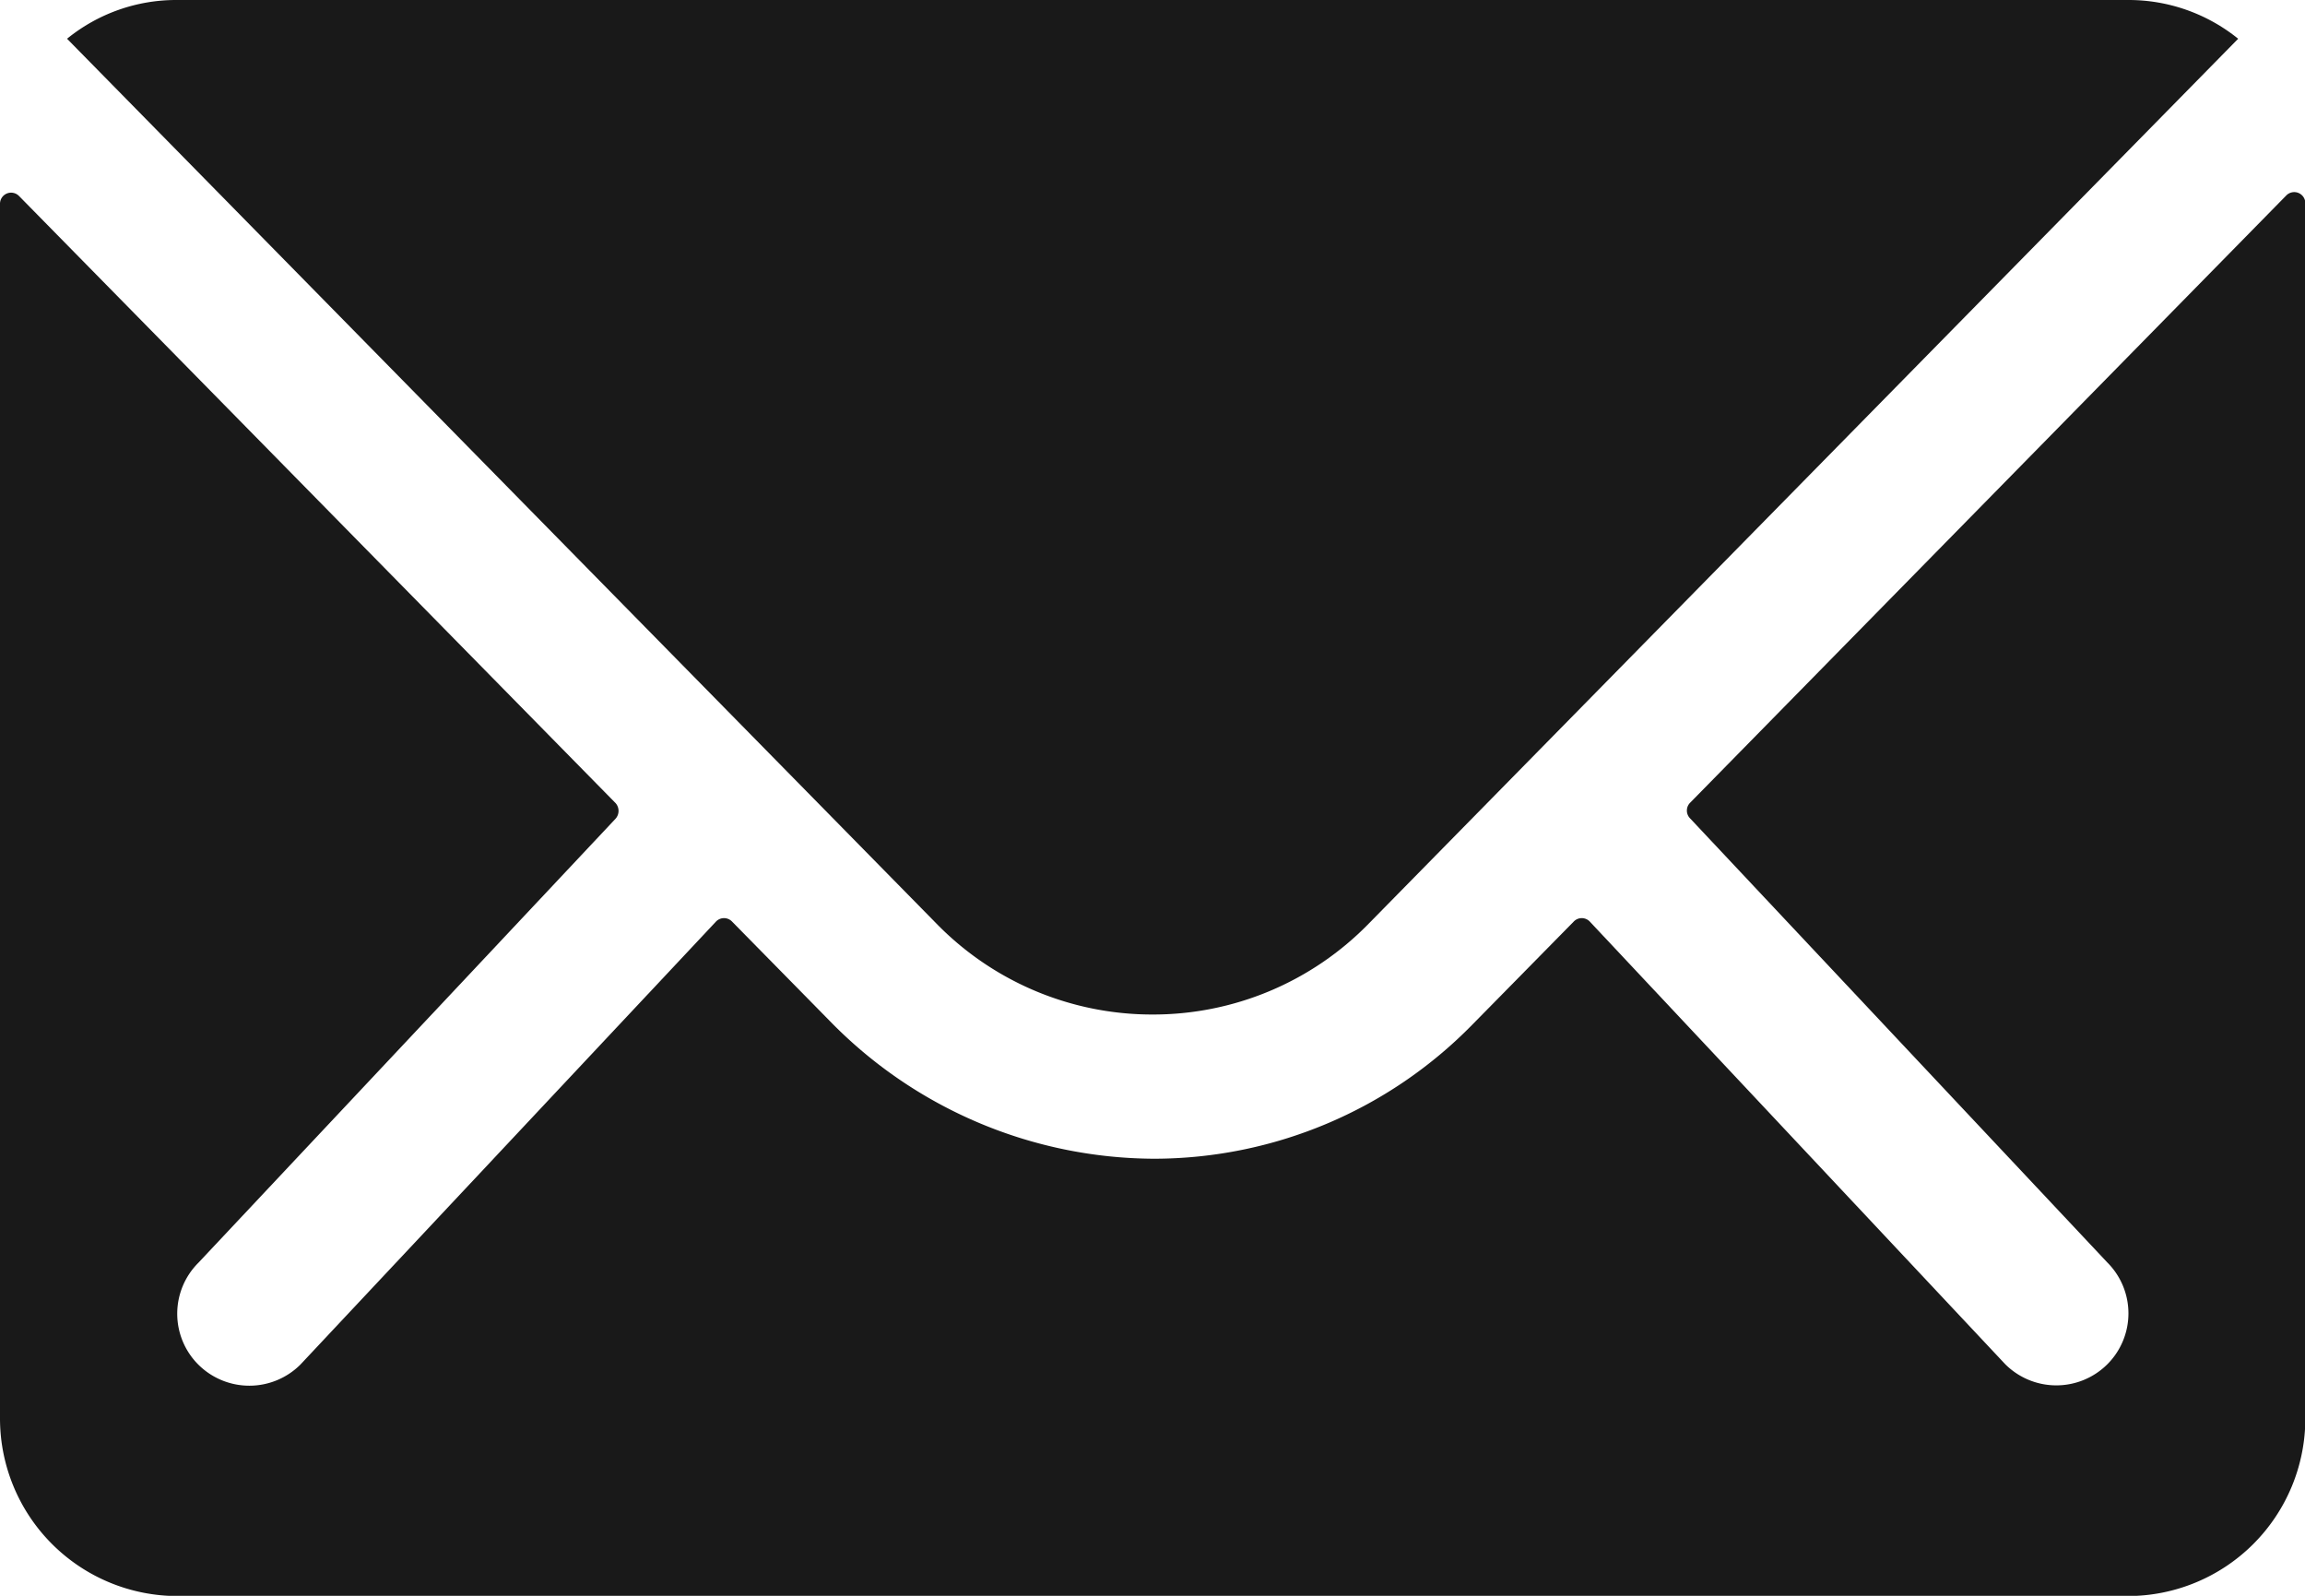
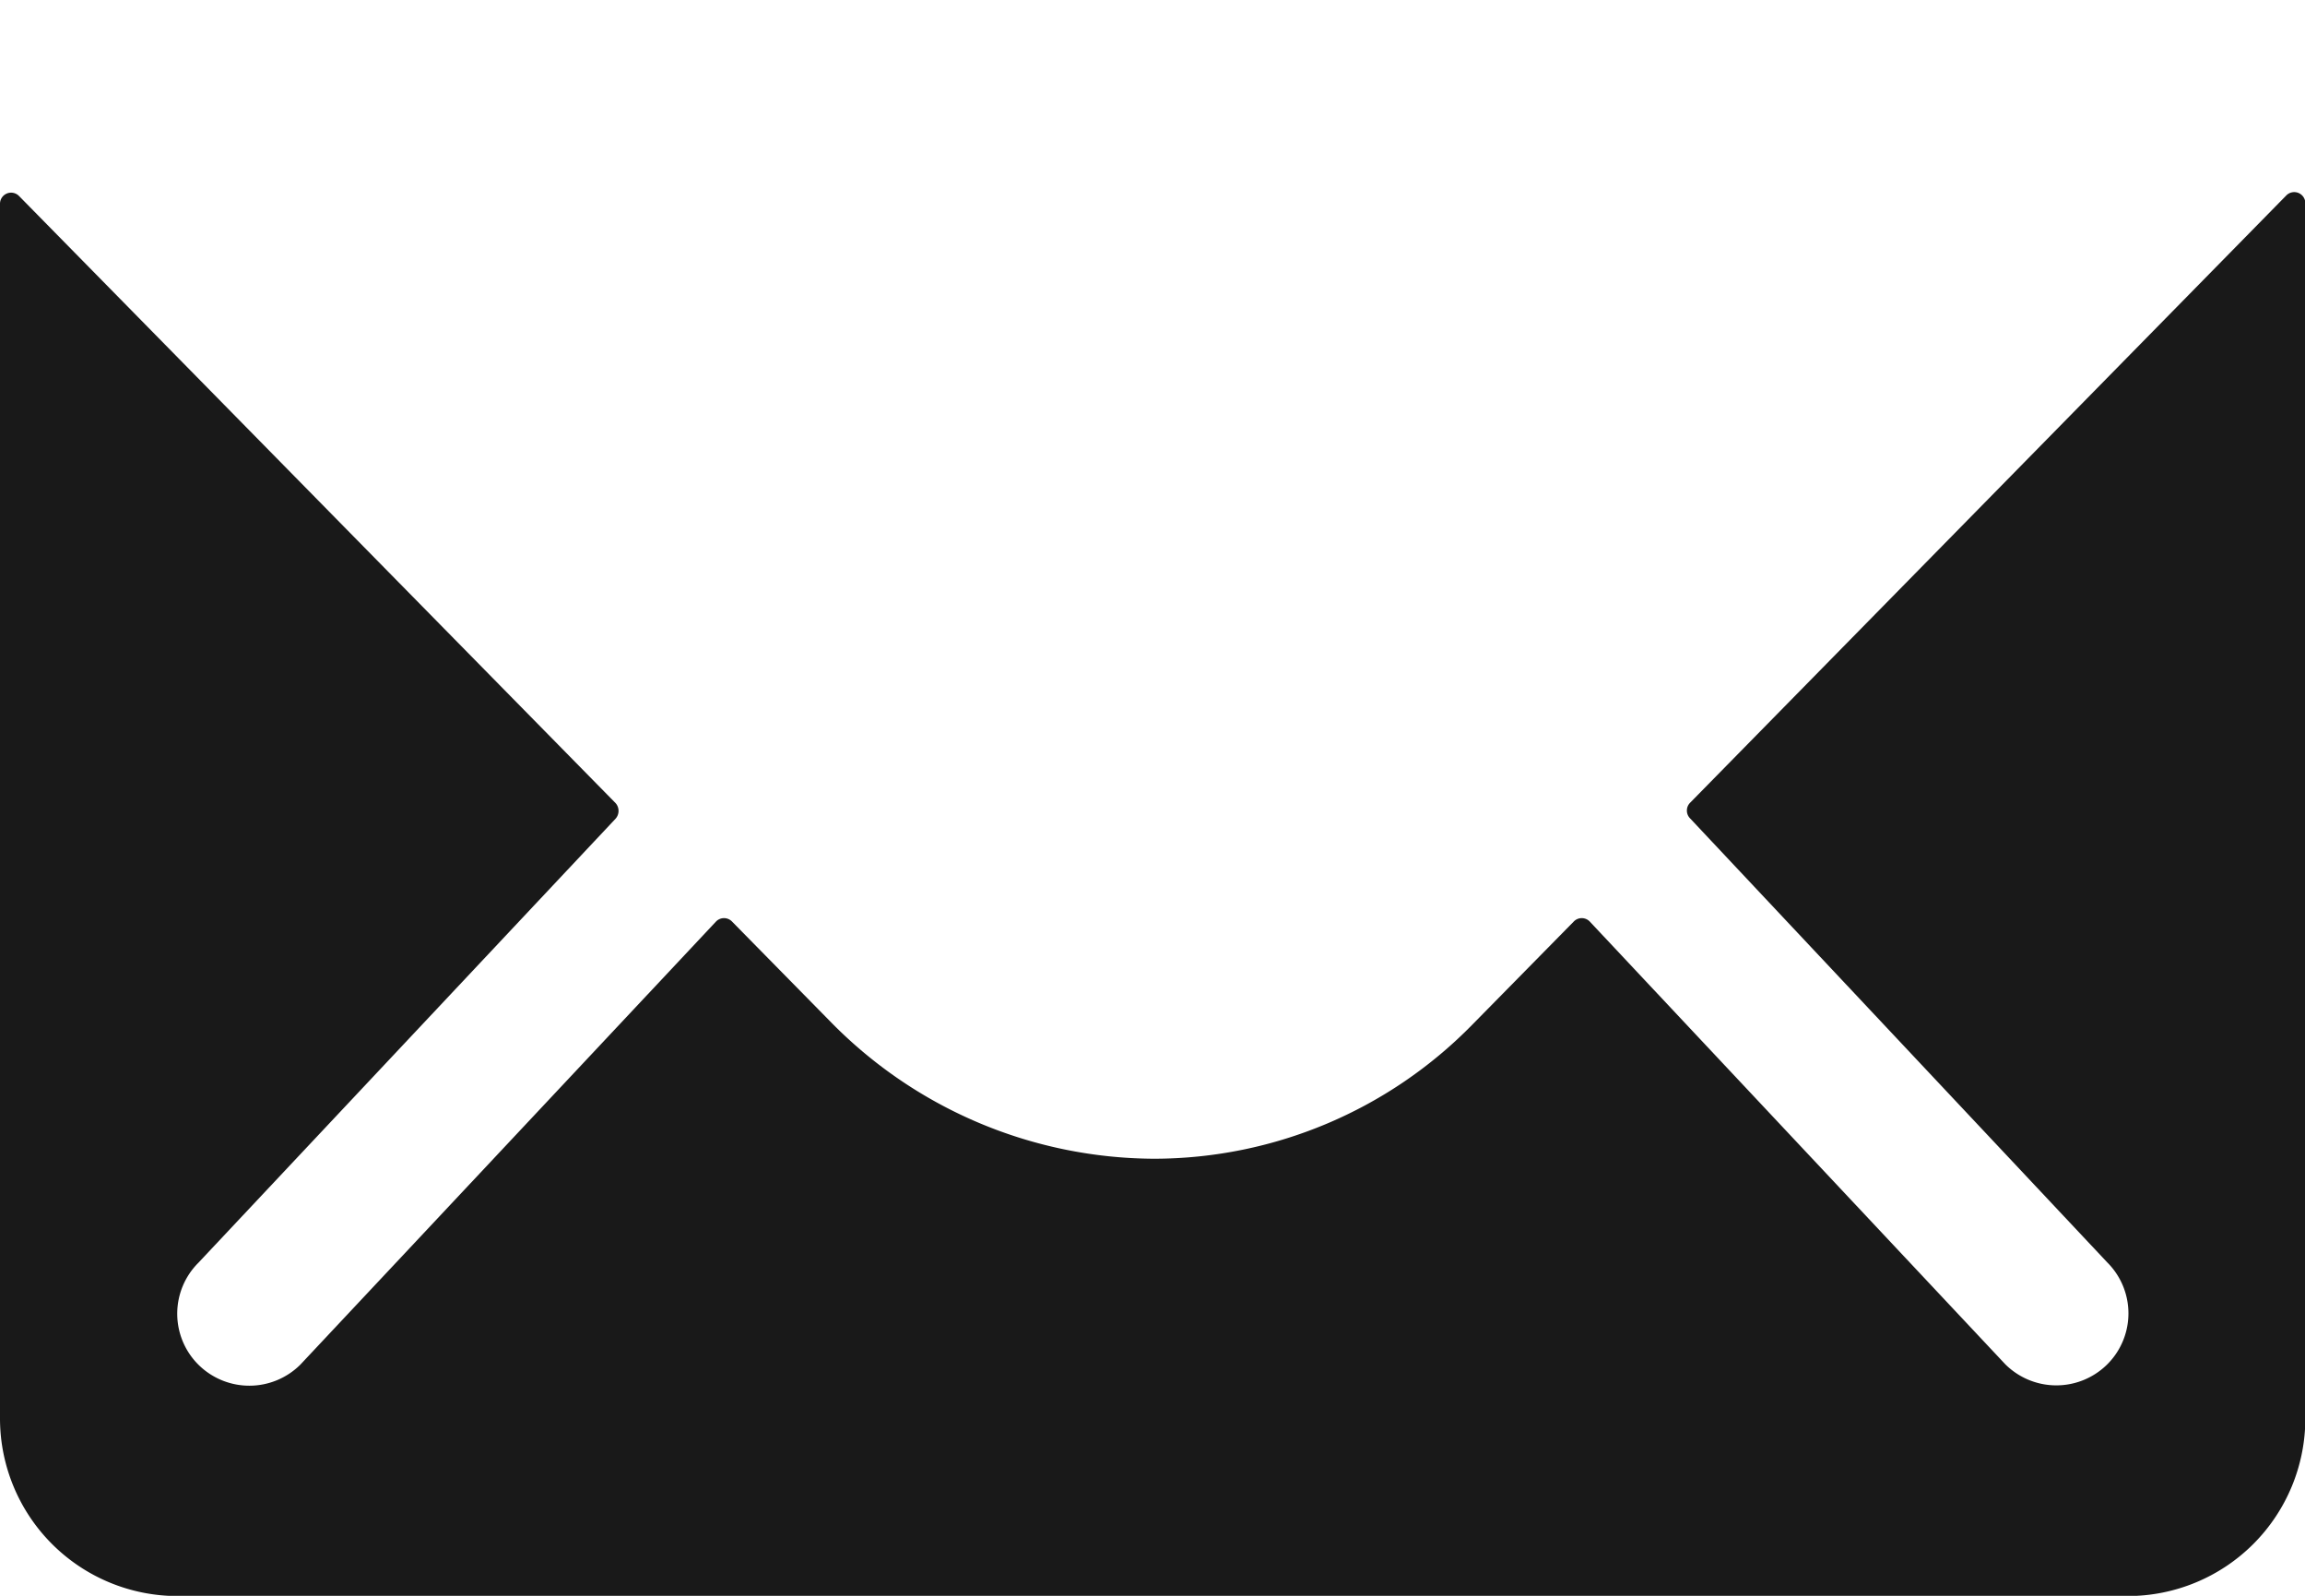
<svg xmlns="http://www.w3.org/2000/svg" width="20.762" height="14.374" viewBox="0 0 20.762 14.374">
  <g id="Icon_ionic-ios-mail" data-name="Icon ionic-ios-mail" transform="translate(-3.375 -7.875)">
    <path id="Path_778" data-name="Path 778" d="M23.968,10.344l-5.37,5.47a.1.1,0,0,0,0,.14l3.758,4a.648.648,0,0,1,0,.918.651.651,0,0,1-.918,0l-3.743-3.988a.1.1,0,0,0-.145,0l-.913.928a4.018,4.018,0,0,1-2.865,1.208,4.1,4.1,0,0,1-2.925-1.243l-.878-.893a.1.1,0,0,0-.145,0L6.08,20.875a.651.651,0,0,1-.918,0,.648.648,0,0,1,0-.918l3.758-4a.106.106,0,0,0,0-.14l-5.375-5.47a.1.1,0,0,0-.17.07V21.359a1.6,1.6,0,0,0,1.6,1.6H22.54a1.6,1.6,0,0,0,1.6-1.6V10.414A.1.1,0,0,0,23.968,10.344Z" transform="translate(0 -0.708)" fill="#191919" />
-     <path id="Path_779" data-name="Path 779" d="M14,17.013a2.713,2.713,0,0,0,1.951-.819l7.831-7.97a1.569,1.569,0,0,0-.988-.349H5.214a1.558,1.558,0,0,0-.988.349l7.831,7.97A2.714,2.714,0,0,0,14,17.013Z" transform="translate(-0.247)" fill="#191919" />
  </g>
</svg>